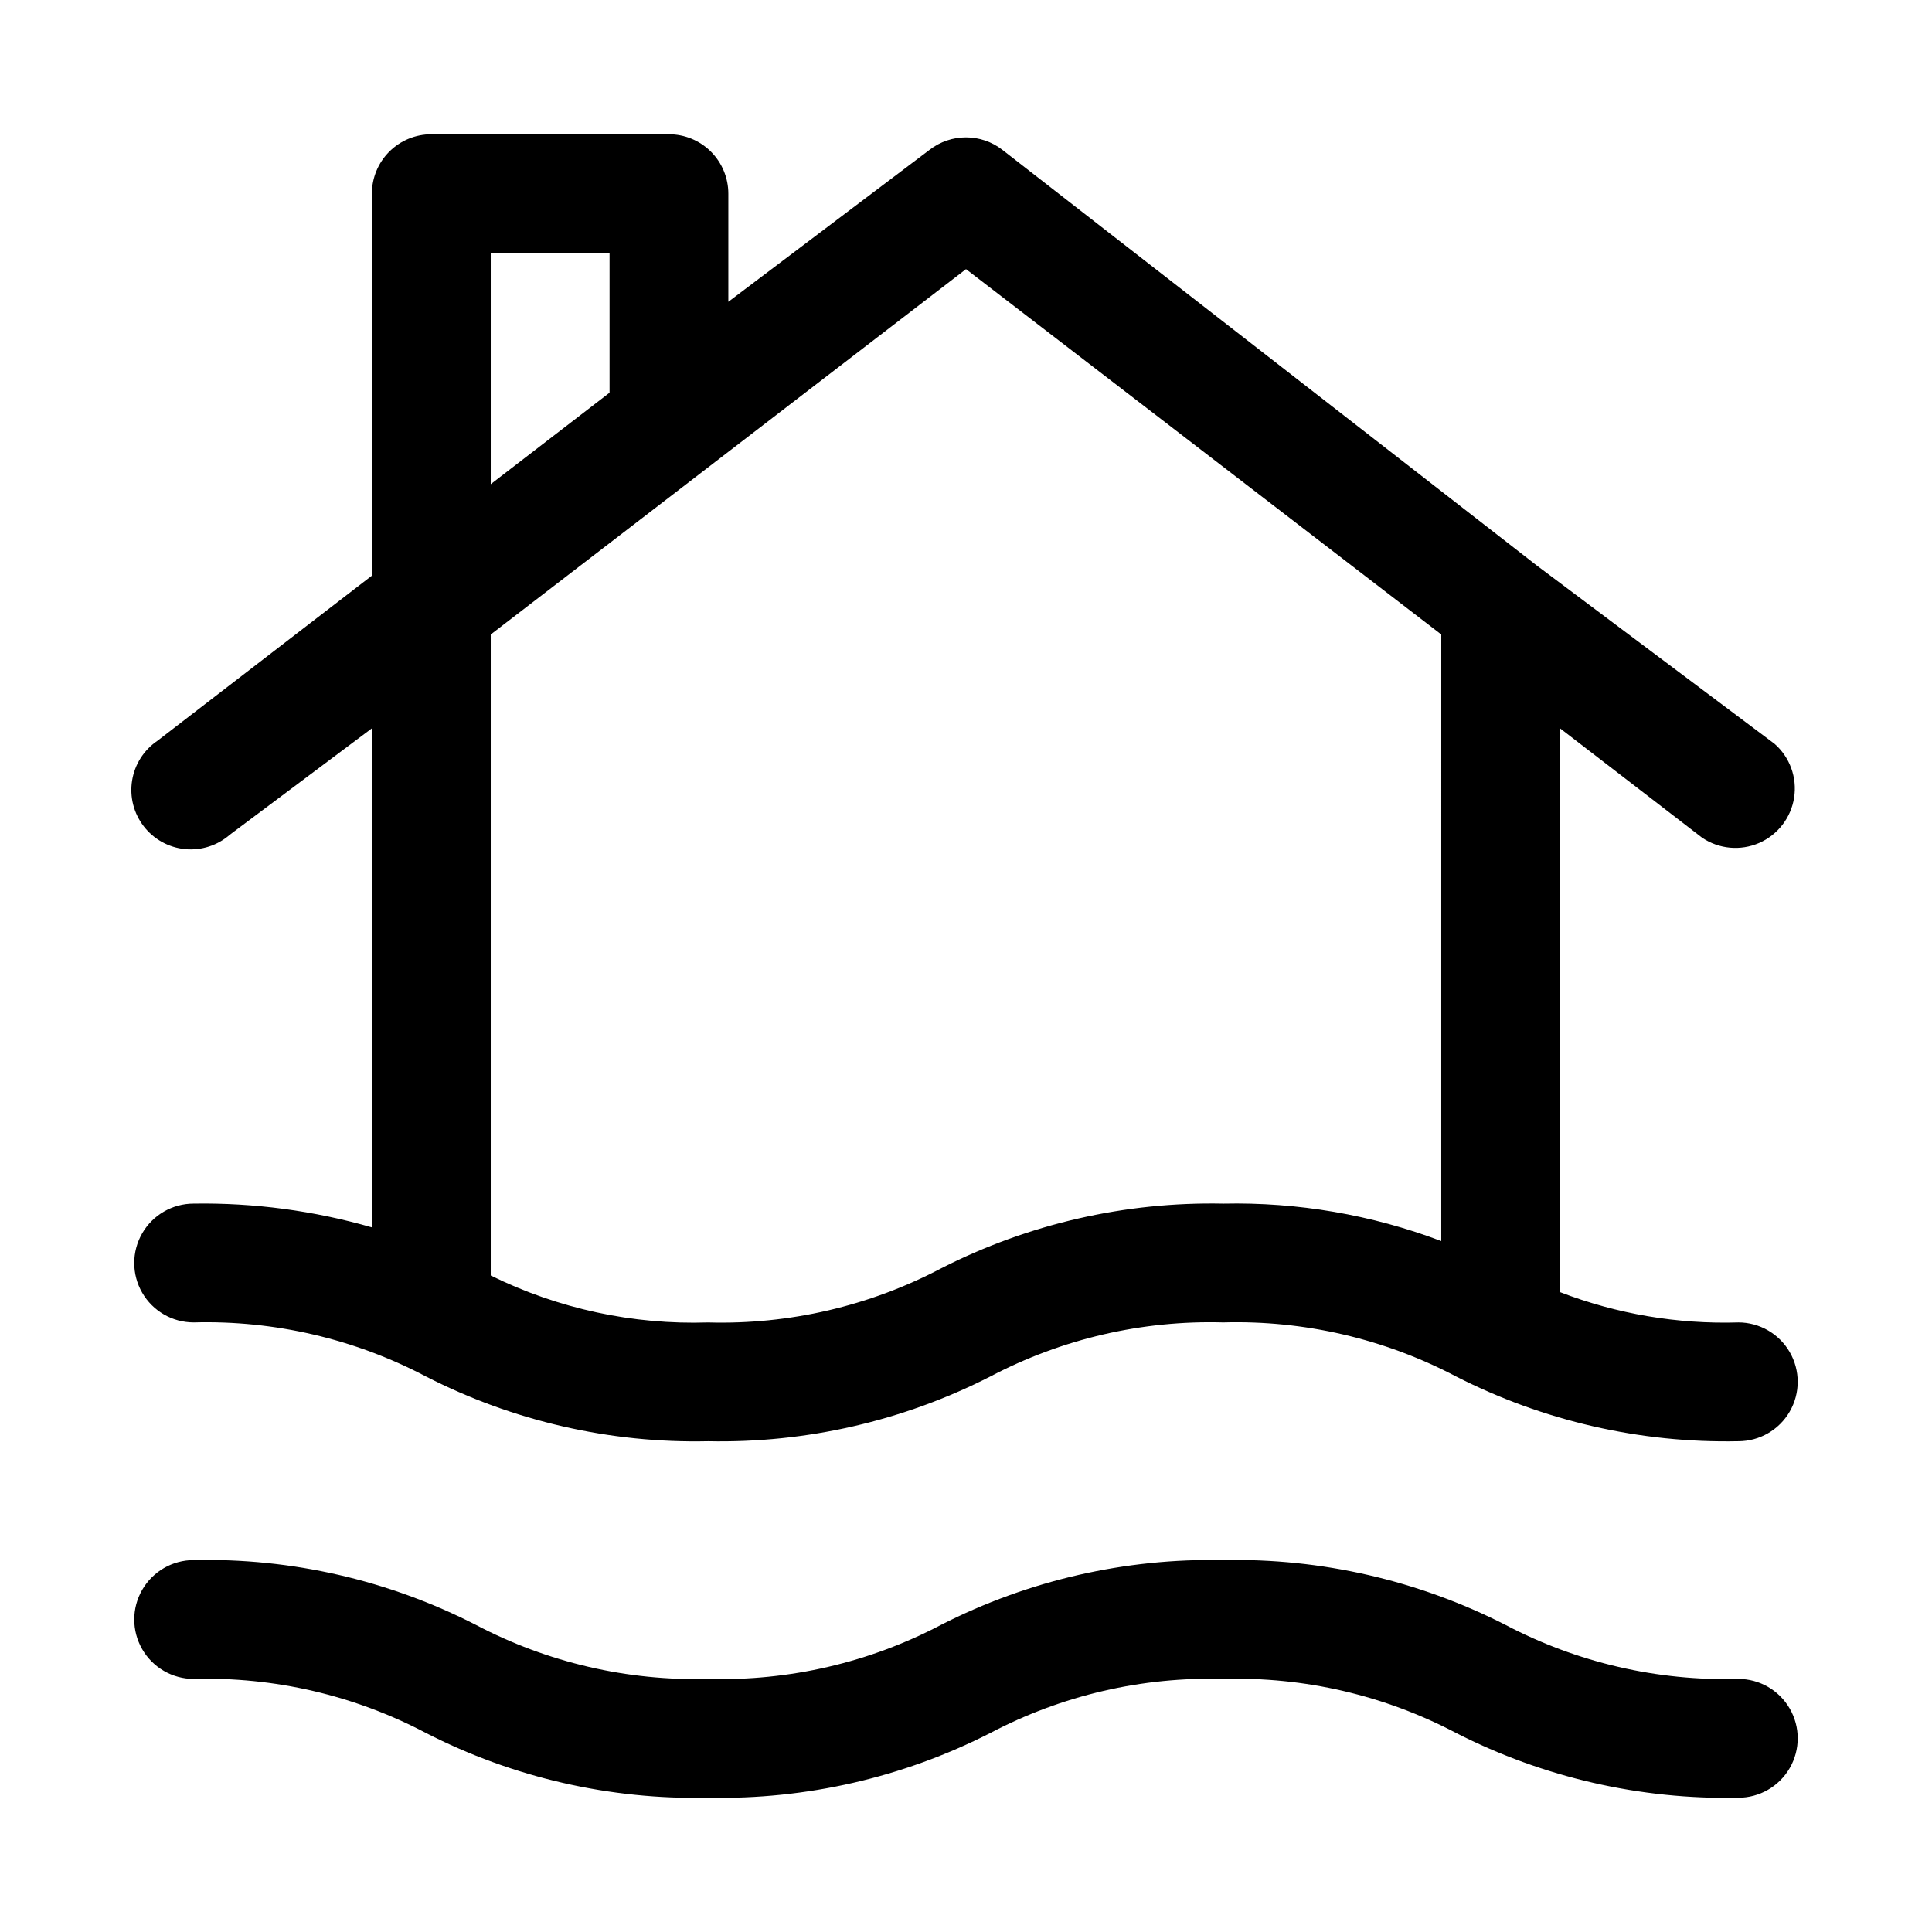
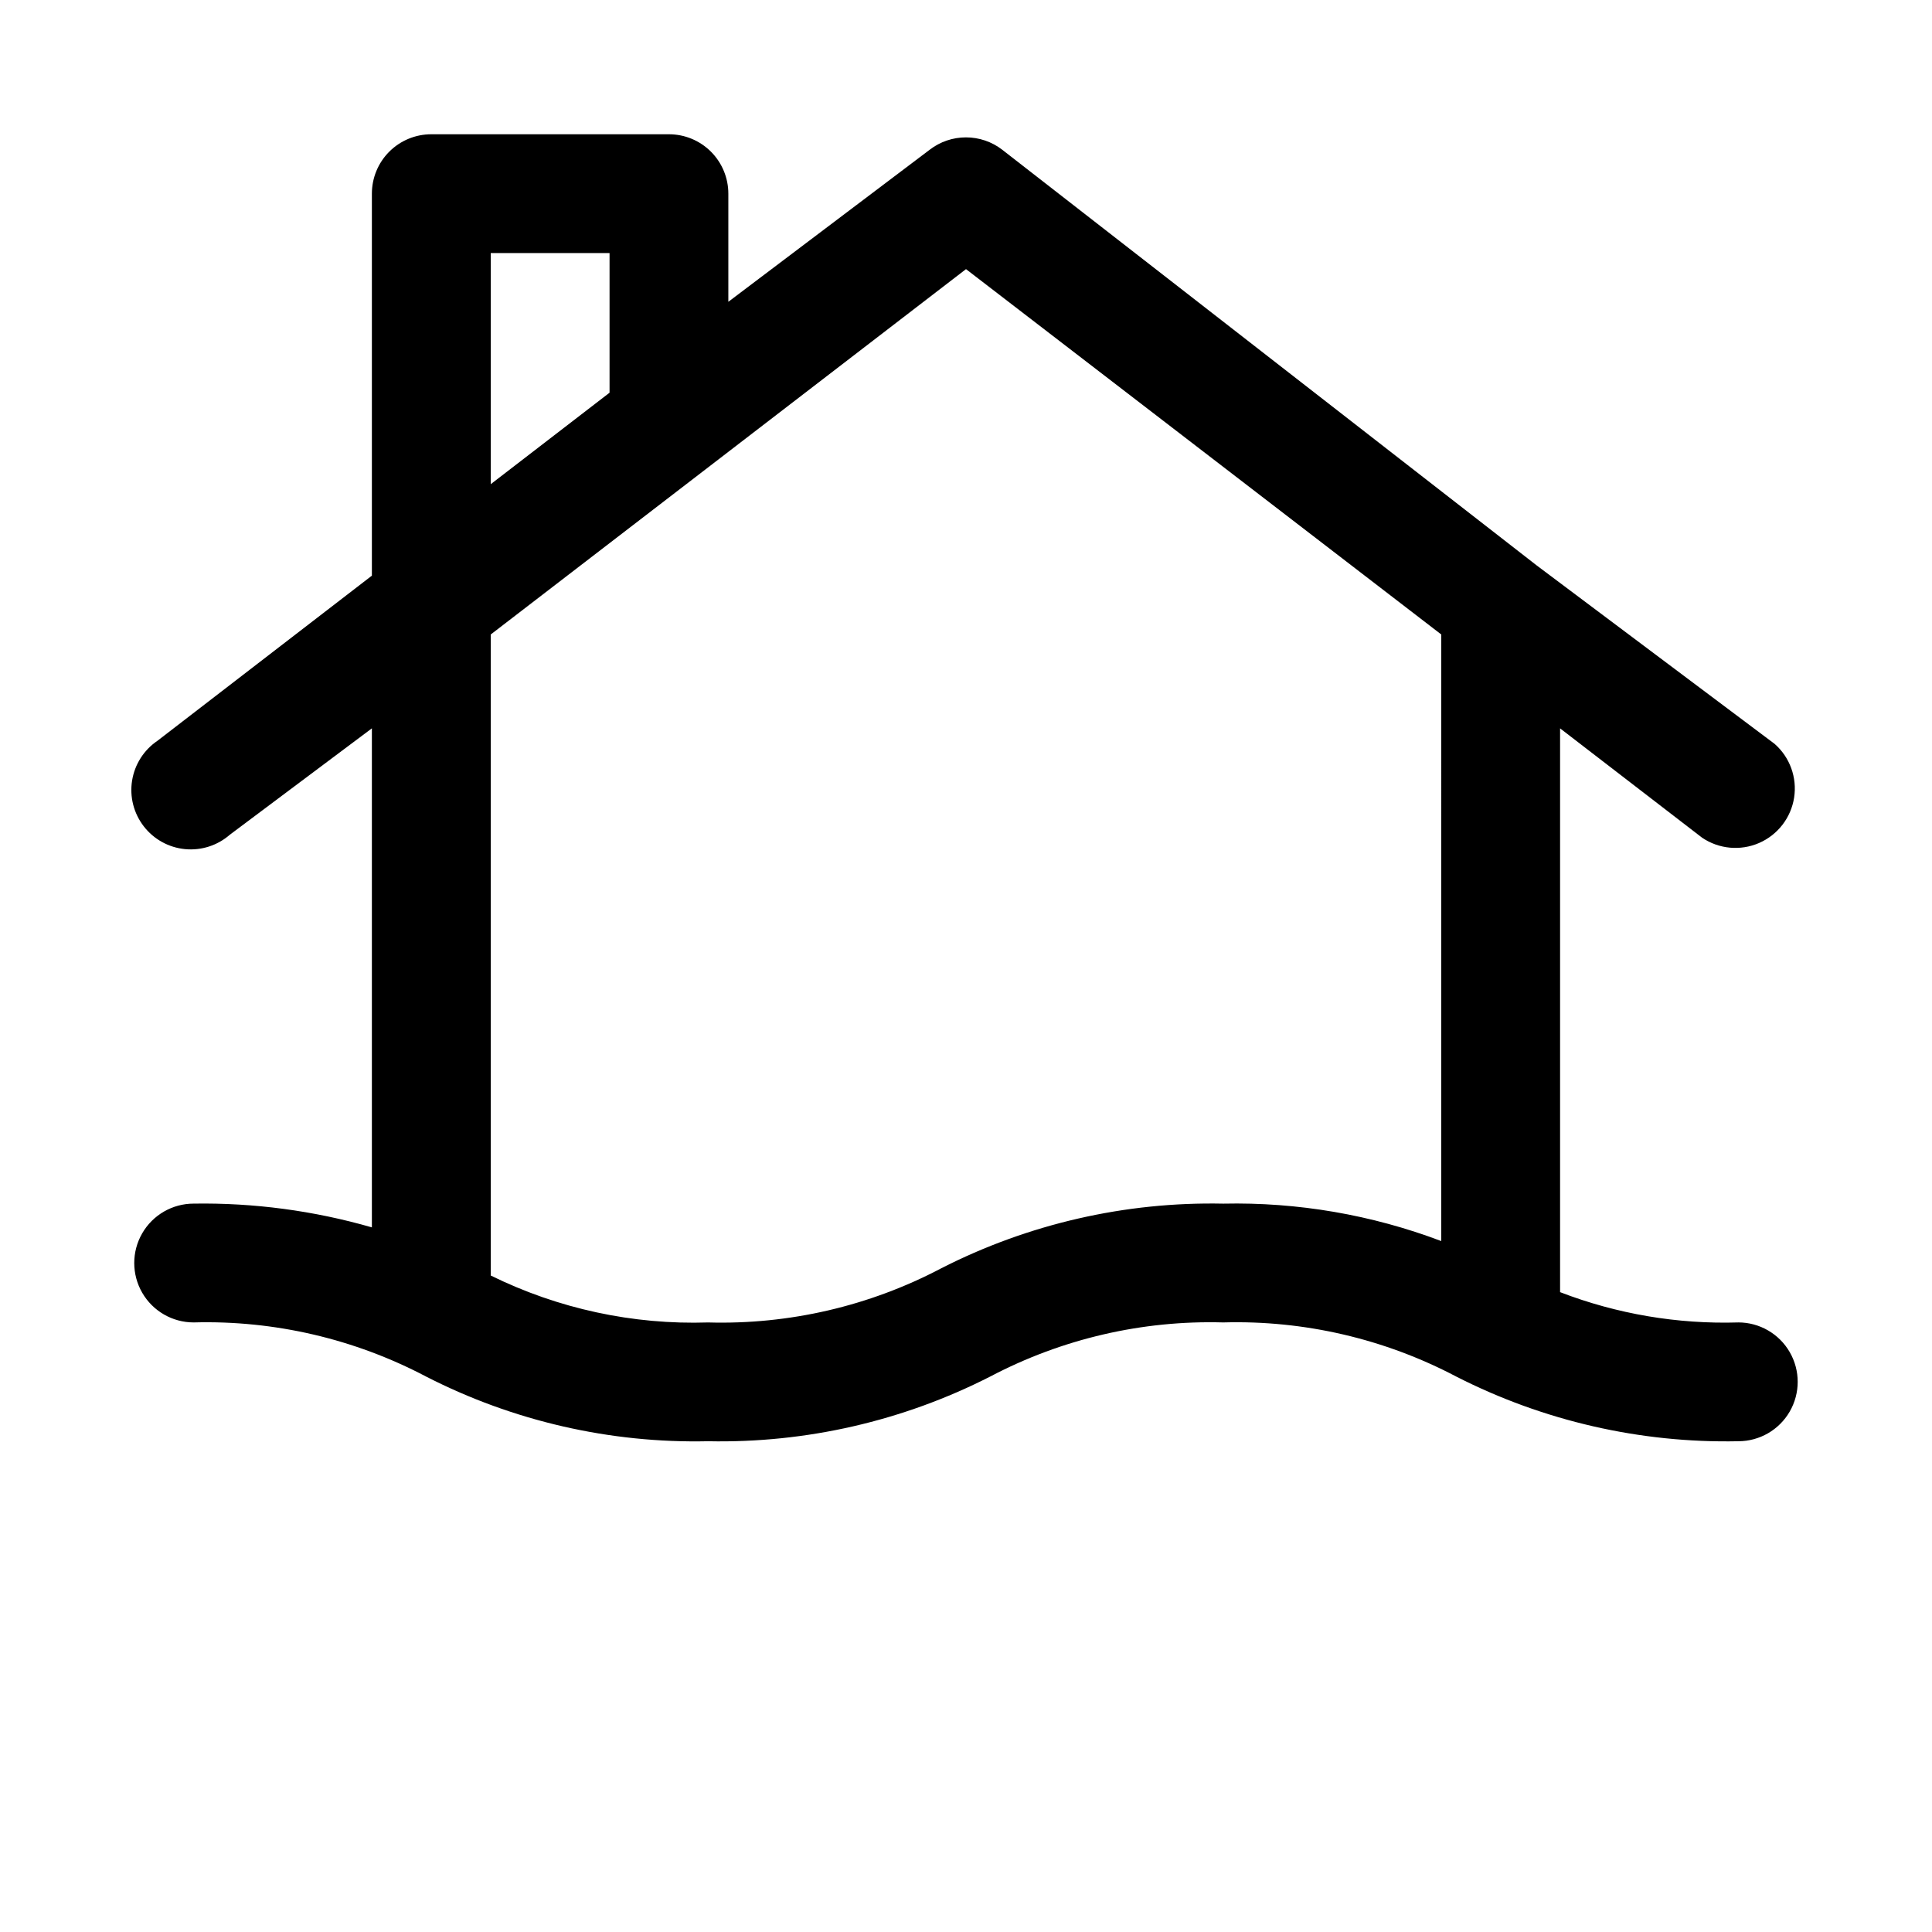
<svg xmlns="http://www.w3.org/2000/svg" fill="#000000" width="800px" height="800px" version="1.1" viewBox="144 144 512 512">
  <g>
-     <path d="m604.67 588.93c-21.461 0.605-42.719-4.328-61.719-14.324-23.129-11.801-48.82-17.695-74.781-17.164-25.965-0.531-51.656 5.363-74.785 17.164-19 9.996-40.258 14.93-61.719 14.324-21.406 0.586-42.605-4.348-61.559-14.324-23.117-11.84-48.816-17.738-74.785-17.164-5.625 0-10.82 3.004-13.633 7.875s-2.812 10.871 0 15.742c2.812 4.871 8.008 7.871 13.633 7.871 21.41-0.582 42.609 4.352 61.562 14.328 23.117 11.836 48.816 17.734 74.781 17.16 25.965 0.535 51.652-5.359 74.785-17.16 19-9.996 40.258-14.93 61.719-14.328 21.461-0.602 42.715 4.332 61.715 14.328 23.133 11.801 48.824 17.695 74.785 17.16 5.625 0 10.82-3 13.633-7.871 2.812-4.871 2.812-10.871 0-15.742-2.812-4.871-8.008-7.875-13.633-7.875z" />
    <path d="m604.67 494.46c-16.121 0.492-32.18-2.234-47.234-8.027v-149.41l37.629 28.969c4.465 3.027 10.168 3.559 15.117 1.406 4.945-2.152 8.445-6.684 9.277-12.016 0.828-5.328-1.129-10.715-5.188-14.266l-62.977-47.23-141.7-110.21v-0.004c-2.754-2.121-6.129-3.269-9.602-3.269-3.477 0-6.852 1.148-9.605 3.269l-53.371 40.305v-28.656c0-4.176-1.66-8.18-4.613-11.133-2.953-2.949-6.957-4.609-11.133-4.609h-62.977c-4.176 0-8.18 1.66-11.133 4.609-2.953 2.953-4.609 6.957-4.609 11.133v101.23l-56.836 43.77c-3.598 2.438-6.023 6.254-6.711 10.543-0.688 4.289 0.43 8.672 3.086 12.109 2.652 3.441 6.609 5.629 10.934 6.051 4.324 0.418 8.629-0.965 11.898-3.828l37.629-28.18v132.25c-15.348-4.422-31.266-6.547-47.234-6.297-5.625 0-10.82 3-13.633 7.871s-2.812 10.871 0 15.742 8.008 7.871 13.633 7.871c21.41-0.582 42.609 4.352 61.562 14.328 23.117 11.84 48.816 17.734 74.781 17.16 25.965 0.535 51.652-5.359 74.785-17.16 19-9.996 40.258-14.93 61.719-14.328 21.461-0.602 42.715 4.332 61.715 14.328 23.133 11.801 48.824 17.695 74.785 17.16 5.625 0 10.82-3 13.633-7.871s2.812-10.871 0-15.742c-2.812-4.871-8.008-7.875-13.633-7.875zm-330.62-283.39h31.488v37l-31.488 24.242zm119.34 269.07c-19 9.996-40.258 14.93-61.719 14.324-19.938 0.648-39.727-3.625-57.621-12.438v-169.88l125.95-96.824 125.95 96.824-0.004 160.75c-18.445-6.977-38.062-10.344-57.777-9.918-25.965-0.535-51.656 5.359-74.785 17.16z" />
  </g>
</svg>